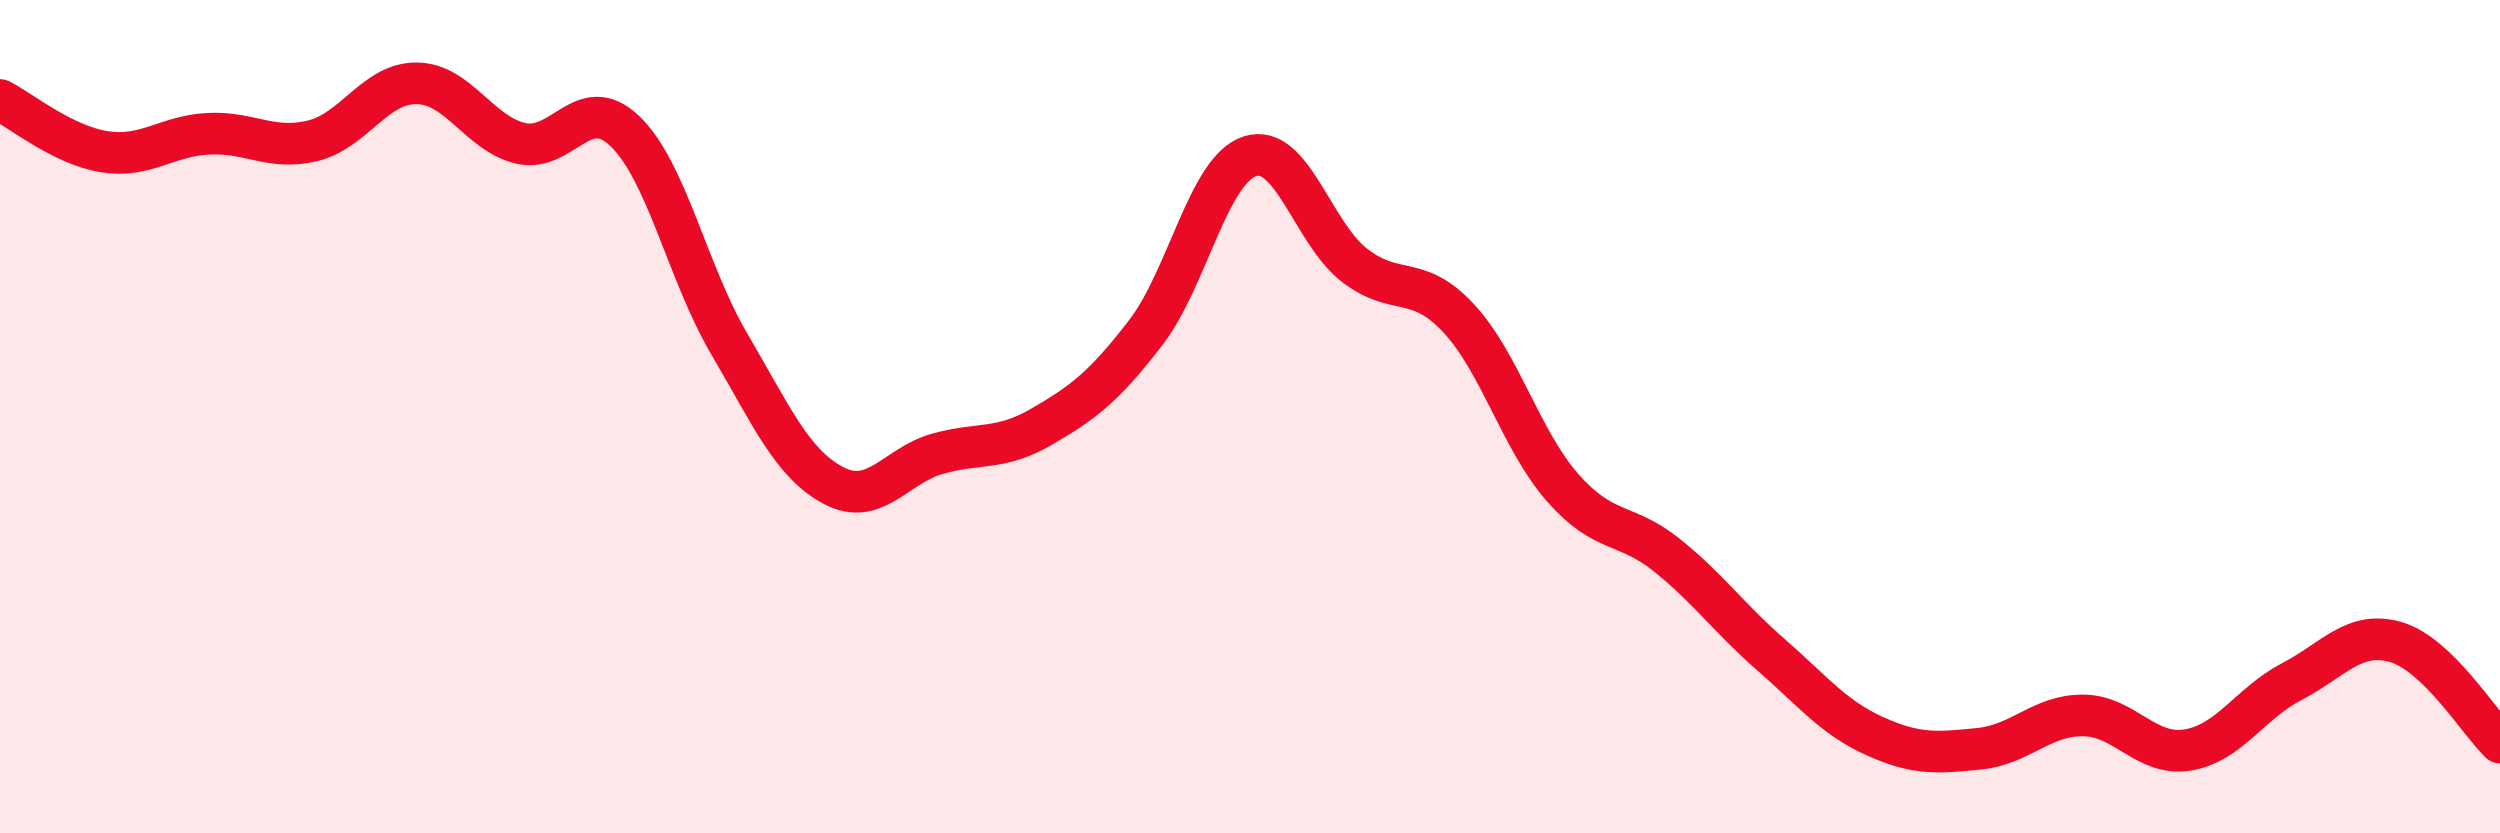
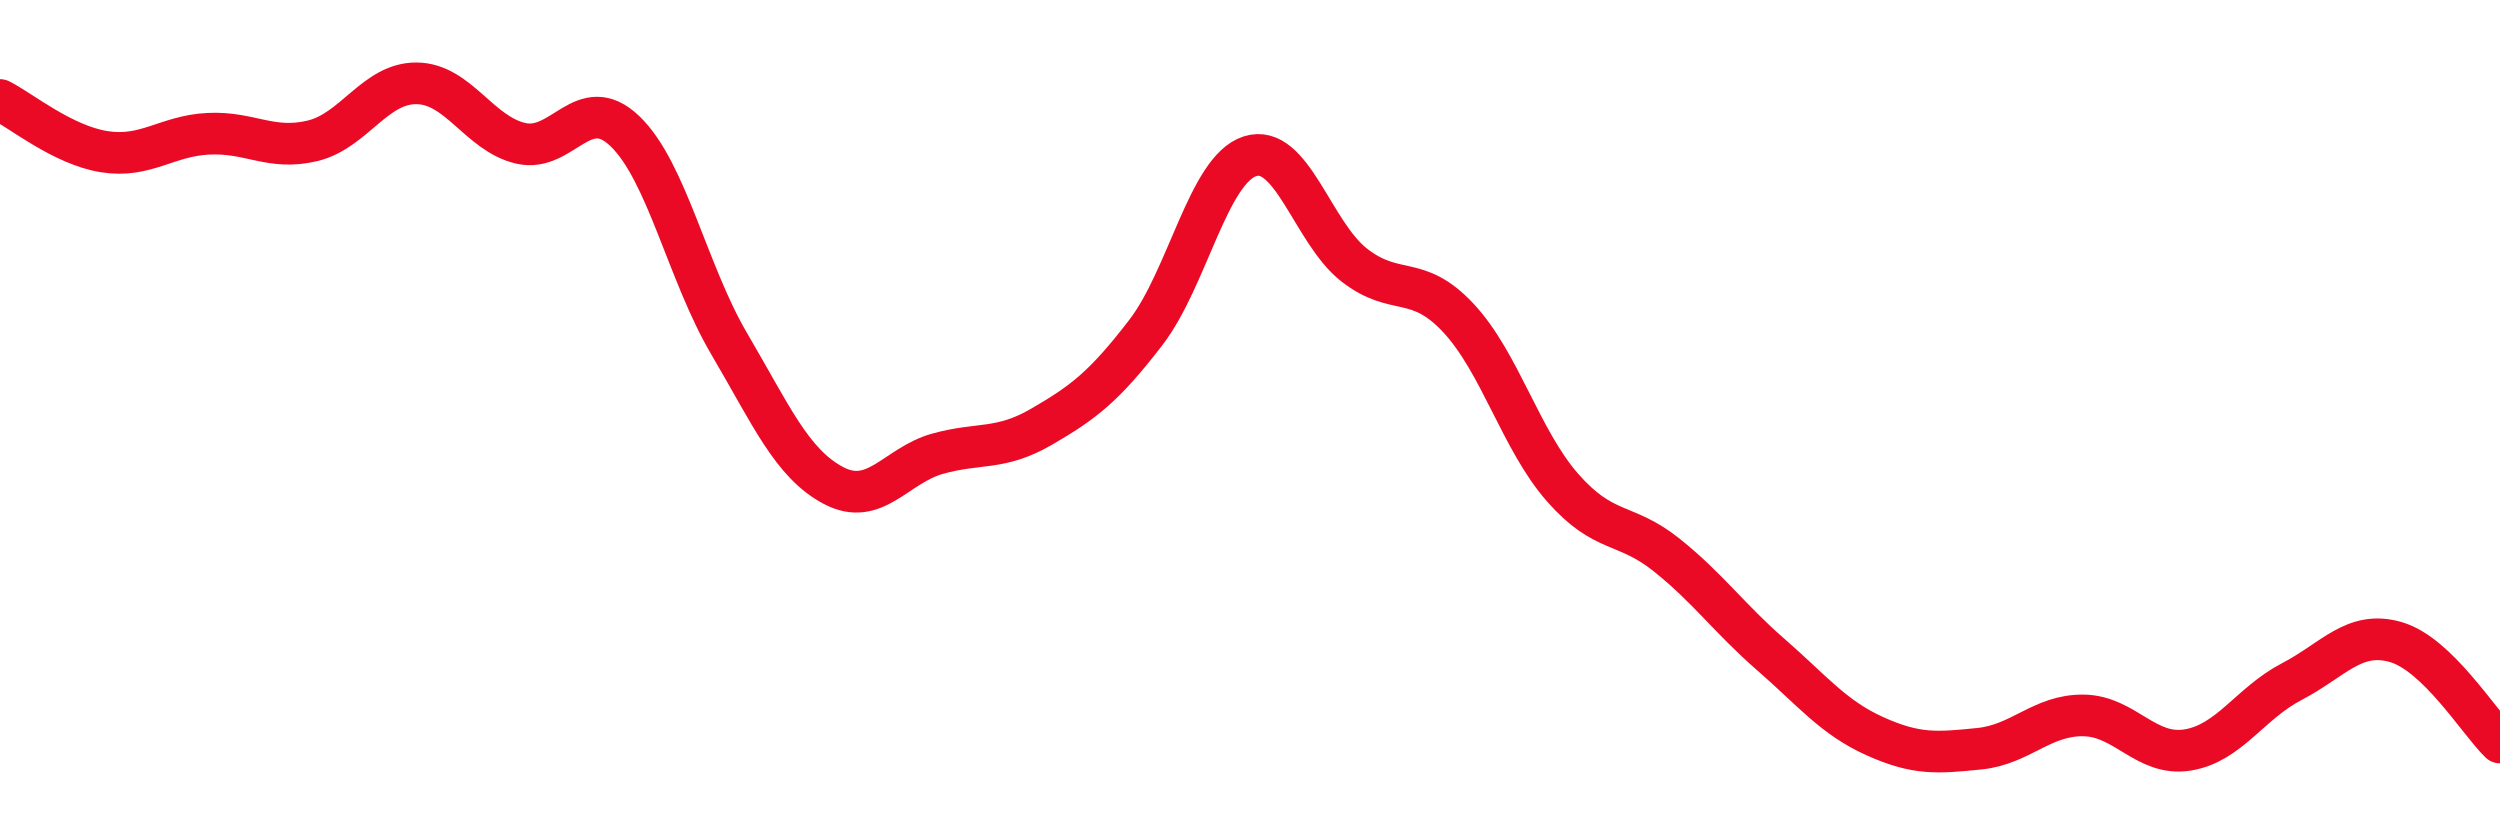
<svg xmlns="http://www.w3.org/2000/svg" width="60" height="20" viewBox="0 0 60 20">
-   <path d="M 0,2.4 C 0.5,2.65 1.5,3.48 2.5,3.64 C 3.5,3.8 4,3.26 5,3.21 C 6,3.16 6.5,3.62 7.5,3.38 C 8.5,3.14 9,1.99 10,2 C 11,2.01 11.5,3.21 12.5,3.44 C 13.5,3.67 14,2.19 15,3.15 C 16,4.11 16.5,6.55 17.5,8.25 C 18.5,9.95 19,11.12 20,11.65 C 21,12.18 21.5,11.17 22.5,10.89 C 23.5,10.61 24,10.82 25,10.24 C 26,9.66 26.5,9.28 27.5,7.98 C 28.5,6.68 29,4.07 30,3.75 C 31,3.43 31.5,5.58 32.5,6.36 C 33.5,7.14 34,6.56 35,7.63 C 36,8.7 36.5,10.56 37.5,11.7 C 38.5,12.84 39,12.52 40,13.32 C 41,14.12 41.5,14.84 42.5,15.71 C 43.5,16.58 44,17.22 45,17.67 C 46,18.12 46.5,18.07 47.5,17.97 C 48.5,17.87 49,17.16 50,17.17 C 51,17.18 51.5,18.16 52.5,18 C 53.5,17.84 54,16.88 55,16.36 C 56,15.84 56.5,15.12 57.5,15.41 C 58.5,15.7 59.5,17.34 60,17.82L60 20L0 20Z" fill="#EB0A25" opacity="0.1" stroke-linecap="round" stroke-linejoin="round" />
  <path d="M 0,2.4 C 0.5,2.65 1.5,3.48 2.5,3.64 C 3.5,3.8 4,3.26 5,3.21 C 6,3.16 6.5,3.62 7.5,3.38 C 8.5,3.14 9,1.99 10,2 C 11,2.01 11.5,3.21 12.5,3.44 C 13.5,3.67 14,2.19 15,3.15 C 16,4.11 16.5,6.55 17.5,8.25 C 18.5,9.95 19,11.12 20,11.65 C 21,12.18 21.5,11.17 22.5,10.89 C 23.5,10.61 24,10.82 25,10.24 C 26,9.66 26.5,9.28 27.5,7.98 C 28.5,6.68 29,4.07 30,3.75 C 31,3.43 31.5,5.58 32.5,6.36 C 33.5,7.14 34,6.56 35,7.63 C 36,8.7 36.5,10.56 37.5,11.7 C 38.5,12.84 39,12.52 40,13.32 C 41,14.12 41.5,14.84 42.5,15.71 C 43.5,16.58 44,17.22 45,17.67 C 46,18.12 46.5,18.07 47.5,17.97 C 48.5,17.87 49,17.16 50,17.17 C 51,17.18 51.5,18.16 52.5,18 C 53.5,17.84 54,16.88 55,16.36 C 56,15.84 56.5,15.12 57.5,15.41 C 58.5,15.7 59.5,17.34 60,17.82" stroke="#EB0A25" stroke-width="1" fill="none" stroke-linecap="round" stroke-linejoin="round" />
</svg>